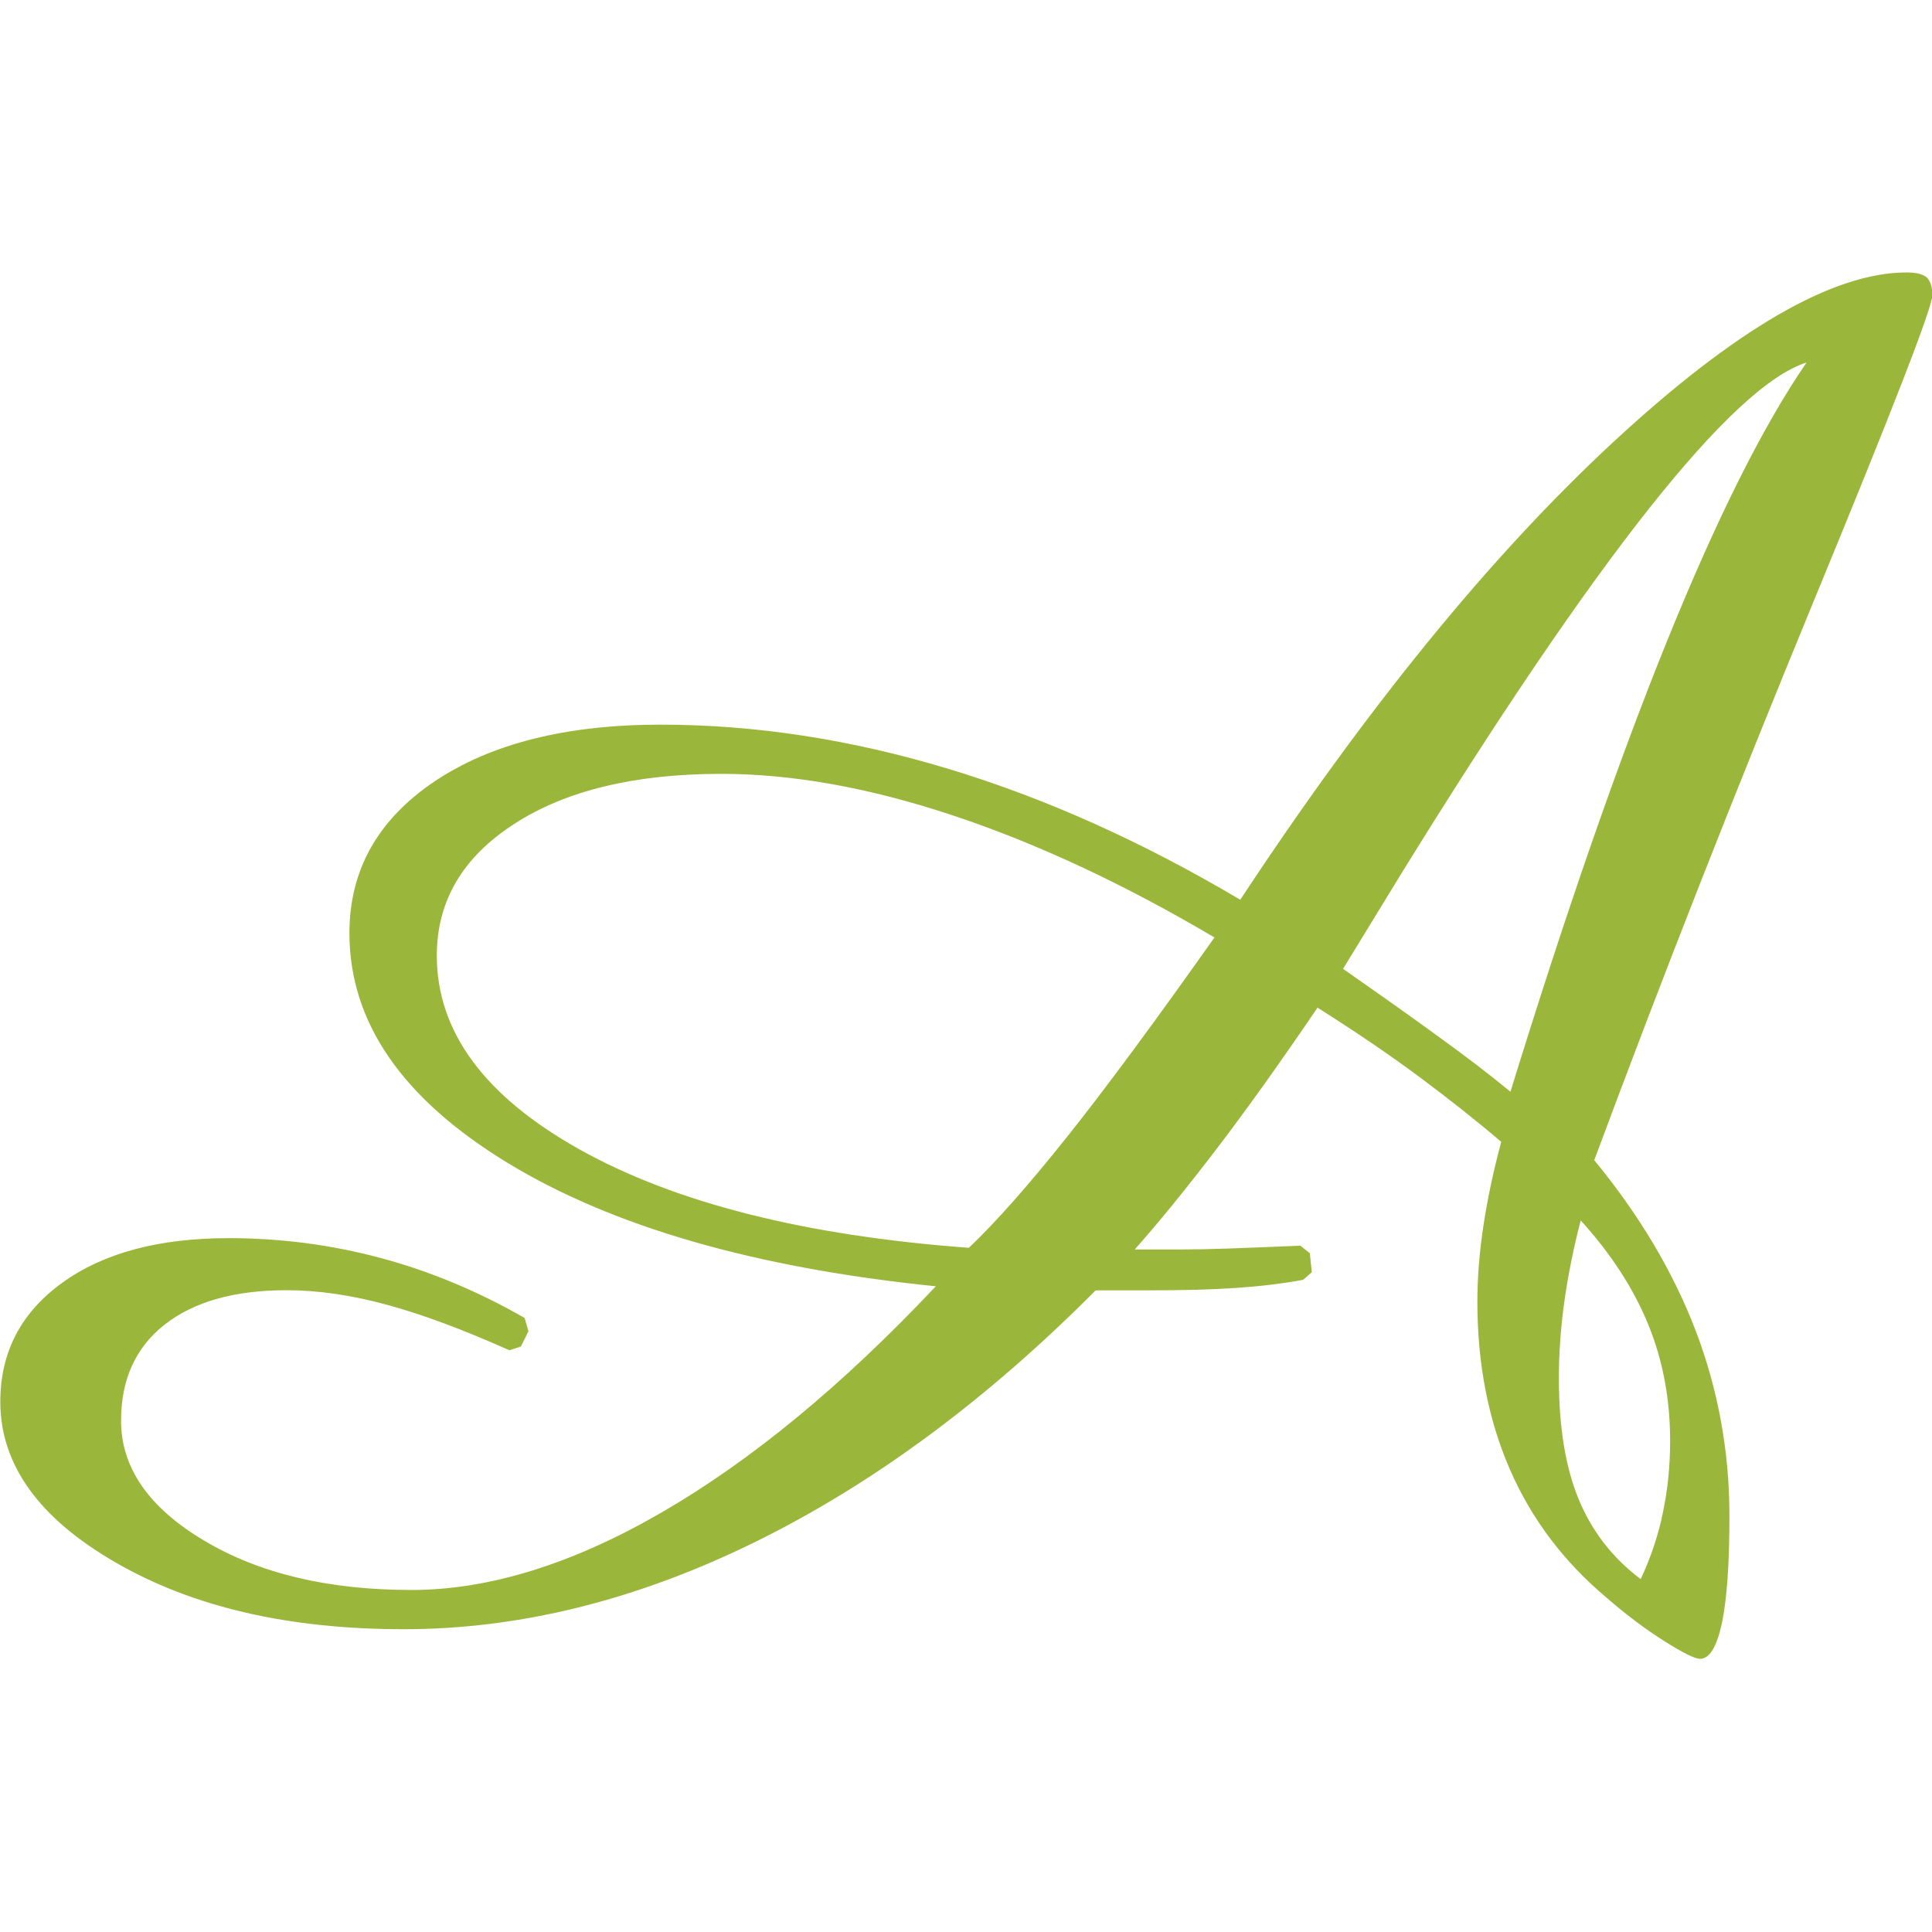
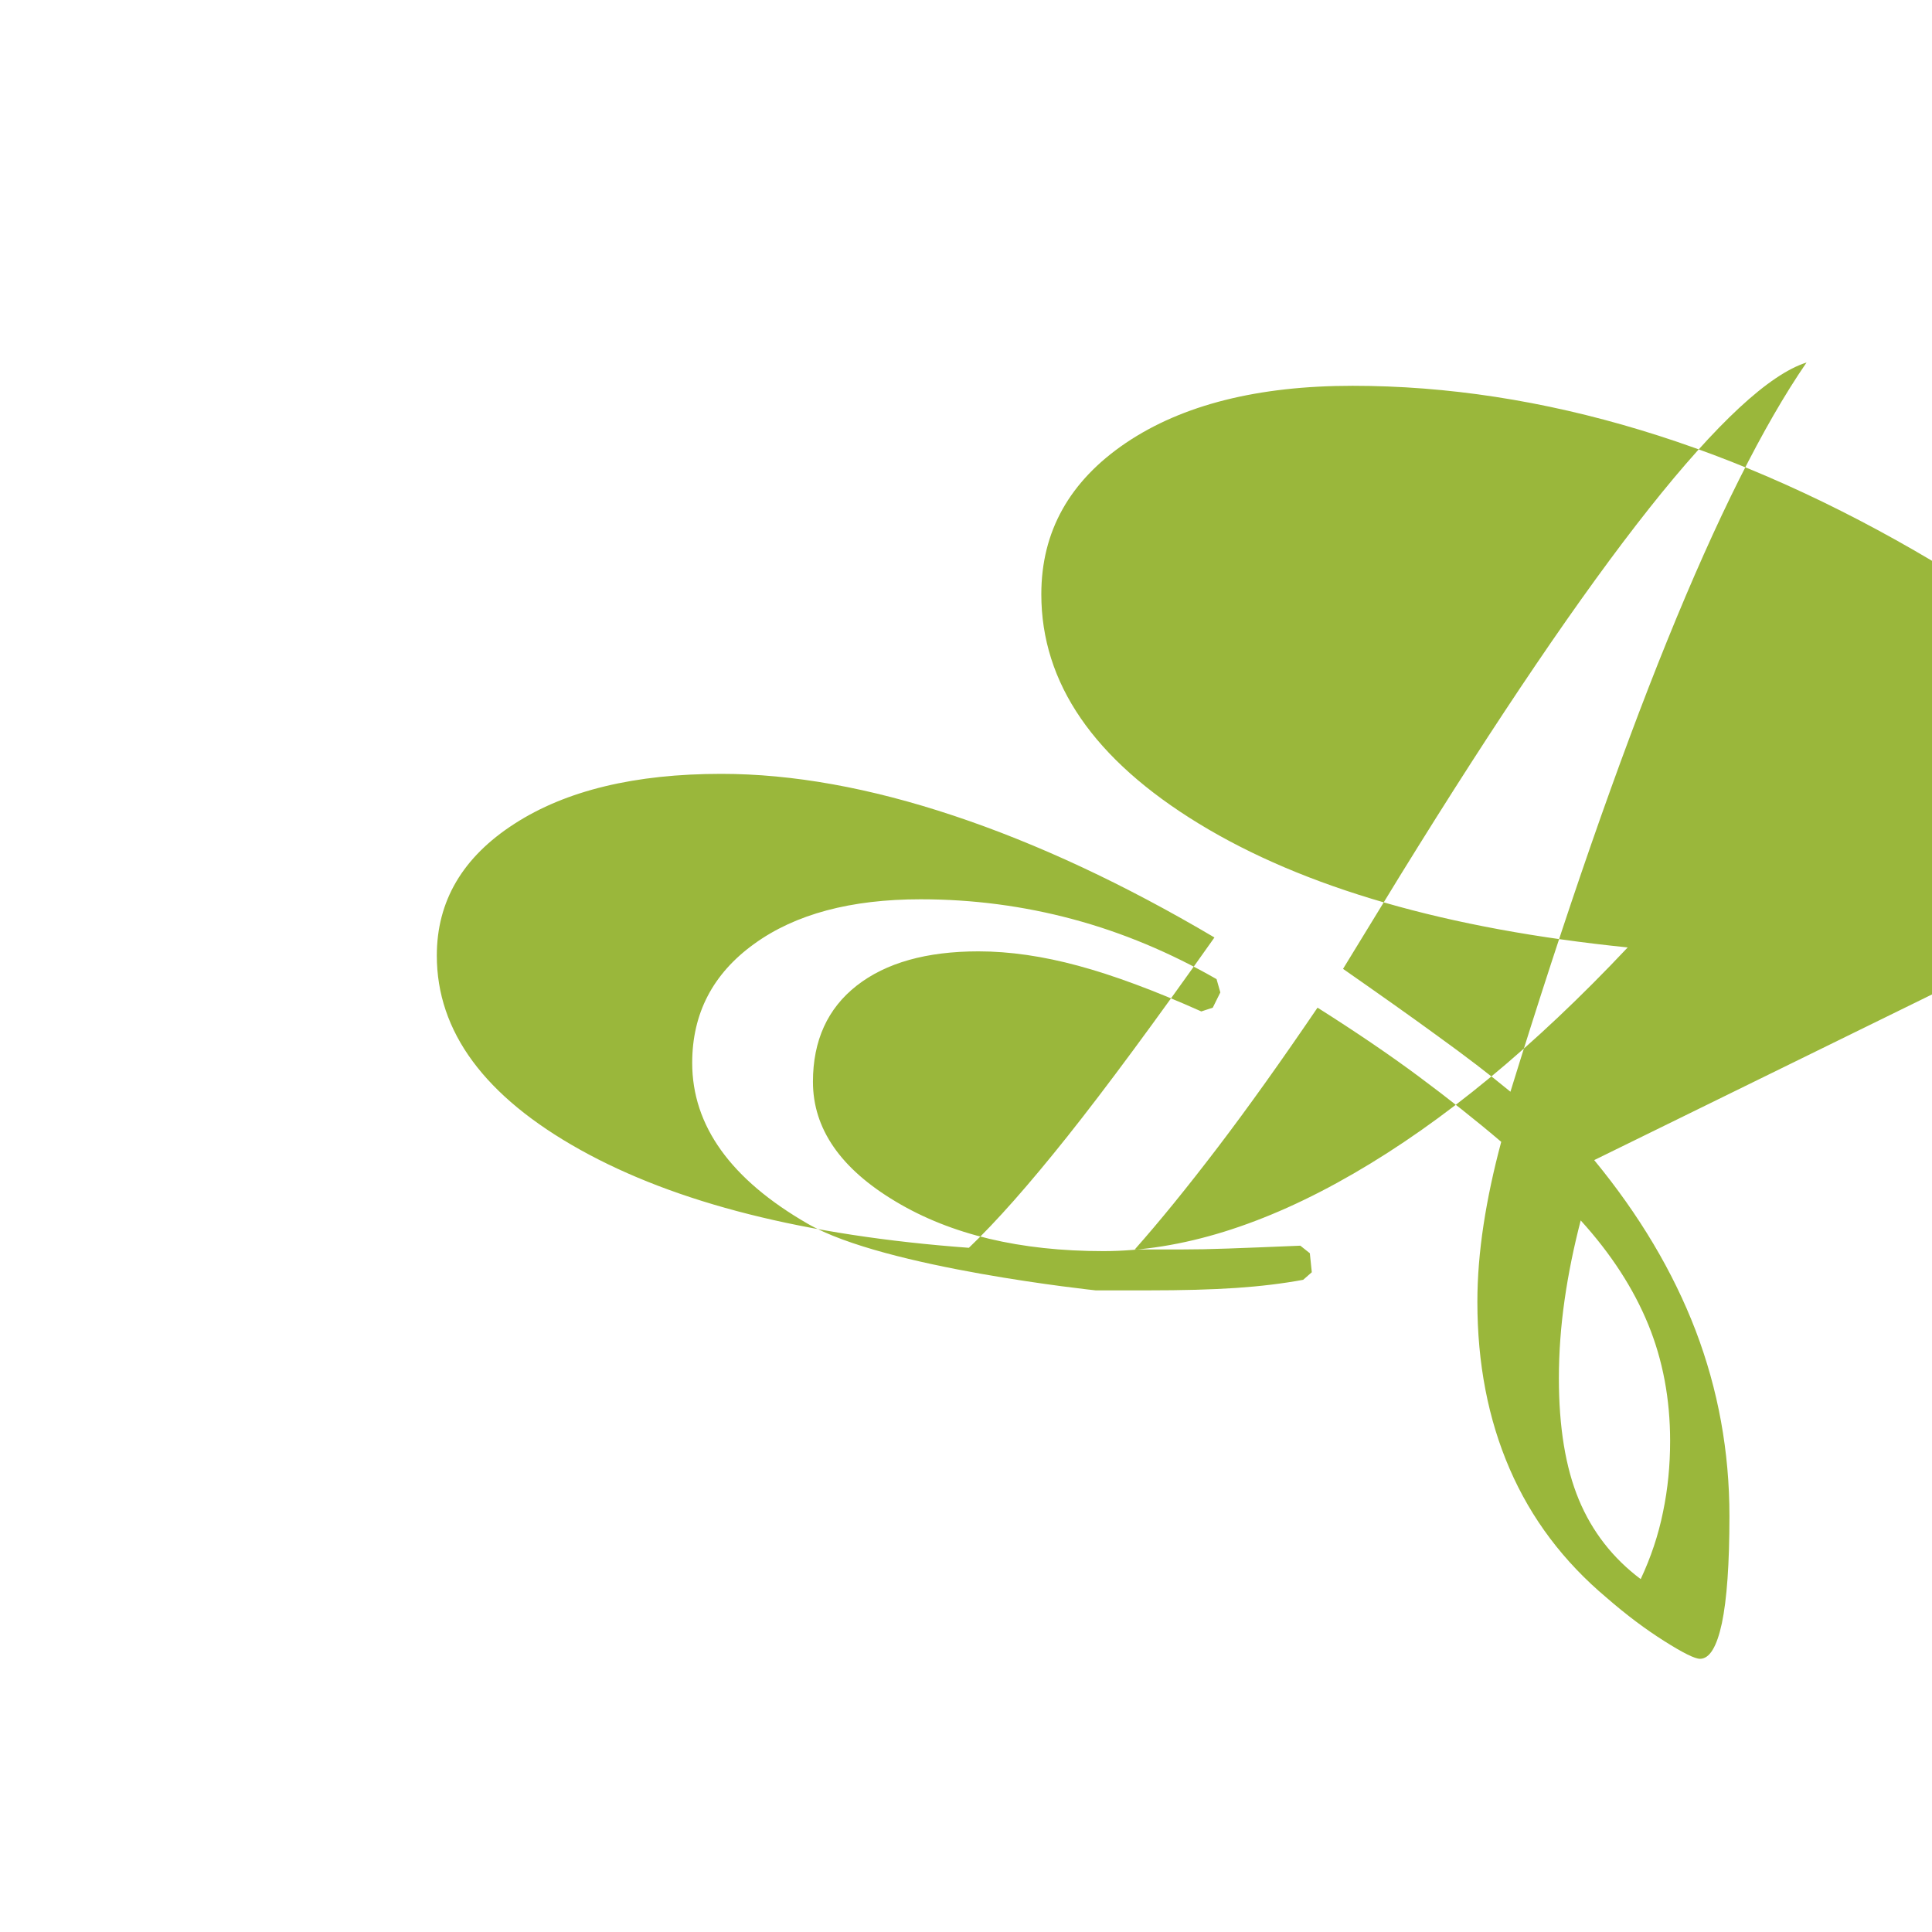
<svg xmlns="http://www.w3.org/2000/svg" id="logos" viewBox="0 0 128 128">
  <defs>
    <style>
      .cls-1 {
        fill: #9ab73b;
      }
    </style>
  </defs>
-   <path class="cls-1" d="M105.62,76.86c2.98,3.62,5.22,7.38,6.72,11.29,1.49,3.91,2.24,8.01,2.24,12.3,0,3.15-.17,5.52-.5,7.09-.34,1.58-.82,2.36-1.45,2.36-.34,0-1.13-.39-2.36-1.17-1.24-.78-2.51-1.73-3.82-2.87-2.86-2.4-5-5.24-6.43-8.54-1.43-3.3-2.14-6.99-2.14-11.07,0-1.64.14-3.34.41-5.11.27-1.77.66-3.59,1.17-5.49-1.68-1.43-3.5-2.87-5.45-4.32-1.95-1.45-4.19-2.97-6.72-4.57-2.4,3.53-4.6,6.62-6.62,9.27-2.02,2.65-3.85,4.9-5.49,6.75h3.09c.92,0,1.94-.02,3.06-.06,1.11-.04,2.72-.1,4.82-.19l.63.5.13,1.26-.57.5c-1.35.25-2.83.43-4.45.54-1.62.11-3.56.16-5.83.16h-3.47c-7.27,7.31-14.82,12.88-22.64,16.71-7.82,3.83-15.55,5.74-23.2,5.74s-13.97-1.47-19.07-4.41c-5.11-2.94-7.66-6.5-7.66-10.66,0-3.28,1.37-5.91,4.1-7.88,2.73-1.98,6.41-2.96,11.03-2.96,3.45,0,6.81.44,10.09,1.32s6.45,2.21,9.52,3.97l.25.88-.5,1.01-.76.25c-3.11-1.39-5.83-2.4-8.17-3.03-2.33-.63-4.53-.95-6.59-.95-3.45,0-6.14.76-8.07,2.27-1.93,1.51-2.9,3.64-2.9,6.37,0,3.11,1.83,5.76,5.49,7.94,3.66,2.19,8.24,3.28,13.75,3.28,5.13,0,10.66-1.71,16.58-5.14,5.93-3.43,11.98-8.42,18.16-14.98-11.98-1.22-21.45-3.95-28.41-8.2-6.96-4.25-10.44-9.31-10.44-15.2,0-4.16,1.87-7.5,5.61-10.03,3.74-2.52,8.74-3.78,15.01-3.78s12.62.98,19.07,2.93c6.45,1.95,12.89,4.85,19.33,8.67,8.36-12.69,16.59-22.79,24.69-30.3,8.09-7.5,14.58-11.26,19.45-11.26.67,0,1.12.12,1.36.35.23.23.35.62.35,1.17,0,.8-2.62,7.55-7.85,20.24-5.23,12.7-10.08,25.03-14.53,37.01ZM80.46,62.11c-5.97-3.53-11.73-6.22-17.28-8.07-5.55-1.85-10.68-2.77-15.39-2.77-5.72,0-10.29,1.1-13.71,3.31-3.43,2.21-5.14,5.12-5.14,8.73,0,5.04,3.16,9.33,9.49,12.86,6.33,3.53,14.91,5.7,25.76,6.5,1.81-1.72,3.98-4.18,6.53-7.38,2.54-3.19,5.79-7.59,9.74-13.18ZM119.68,24.02c-4.92,1.56-13.89,12.88-26.92,33.99l-3.78,6.18c2.35,1.64,4.45,3.12,6.27,4.45,1.83,1.32,3.44,2.55,4.82,3.69,3.66-11.85,7.12-21.83,10.4-29.92,3.28-8.09,6.35-14.22,9.21-18.38ZM104.73,80.84c-.46,1.77-.82,3.52-1.07,5.27-.25,1.74-.38,3.48-.38,5.2,0,3.24.44,5.92,1.32,8.04.88,2.12,2.25,3.88,4.1,5.27.67-1.43,1.17-2.91,1.48-4.45.32-1.53.47-3.1.47-4.7,0-2.77-.48-5.35-1.45-7.72-.97-2.37-2.46-4.68-4.48-6.9Z" />
+   <path class="cls-1" d="M105.62,76.86c2.98,3.62,5.22,7.38,6.72,11.29,1.49,3.91,2.24,8.01,2.24,12.3,0,3.15-.17,5.52-.5,7.09-.34,1.58-.82,2.36-1.45,2.36-.34,0-1.13-.39-2.36-1.17-1.24-.78-2.51-1.73-3.82-2.87-2.86-2.4-5-5.24-6.43-8.54-1.43-3.3-2.14-6.99-2.14-11.07,0-1.64.14-3.34.41-5.11.27-1.77.66-3.59,1.17-5.49-1.68-1.43-3.5-2.87-5.45-4.32-1.95-1.45-4.19-2.97-6.72-4.57-2.4,3.53-4.6,6.62-6.62,9.27-2.02,2.65-3.85,4.9-5.49,6.75h3.09c.92,0,1.94-.02,3.06-.06,1.11-.04,2.72-.1,4.82-.19l.63.5.13,1.26-.57.5c-1.35.25-2.83.43-4.45.54-1.62.11-3.56.16-5.83.16h-3.47s-13.97-1.47-19.07-4.41c-5.11-2.94-7.66-6.5-7.66-10.66,0-3.28,1.37-5.91,4.1-7.88,2.73-1.98,6.41-2.96,11.03-2.96,3.45,0,6.81.44,10.09,1.32s6.45,2.21,9.52,3.97l.25.88-.5,1.01-.76.25c-3.11-1.39-5.83-2.4-8.17-3.03-2.33-.63-4.53-.95-6.59-.95-3.45,0-6.14.76-8.07,2.27-1.93,1.51-2.9,3.64-2.9,6.37,0,3.11,1.83,5.76,5.49,7.94,3.66,2.19,8.24,3.28,13.75,3.28,5.13,0,10.66-1.71,16.58-5.14,5.93-3.43,11.98-8.42,18.16-14.98-11.98-1.22-21.45-3.95-28.41-8.2-6.96-4.25-10.44-9.31-10.44-15.2,0-4.16,1.87-7.5,5.61-10.03,3.74-2.52,8.74-3.78,15.01-3.78s12.62.98,19.07,2.93c6.45,1.95,12.89,4.85,19.33,8.67,8.36-12.69,16.59-22.79,24.69-30.3,8.09-7.5,14.58-11.26,19.45-11.26.67,0,1.12.12,1.36.35.23.23.35.62.35,1.17,0,.8-2.62,7.55-7.85,20.24-5.23,12.7-10.08,25.03-14.53,37.01ZM80.46,62.11c-5.97-3.53-11.73-6.22-17.28-8.07-5.55-1.85-10.68-2.77-15.39-2.77-5.72,0-10.29,1.1-13.71,3.31-3.43,2.21-5.14,5.12-5.14,8.73,0,5.04,3.16,9.33,9.49,12.86,6.33,3.53,14.91,5.7,25.76,6.5,1.81-1.72,3.98-4.18,6.53-7.38,2.54-3.19,5.79-7.59,9.74-13.18ZM119.68,24.02c-4.92,1.56-13.89,12.88-26.92,33.99l-3.78,6.18c2.35,1.64,4.45,3.12,6.27,4.45,1.83,1.32,3.44,2.55,4.82,3.69,3.66-11.85,7.12-21.83,10.4-29.92,3.28-8.09,6.35-14.22,9.21-18.38ZM104.73,80.84c-.46,1.77-.82,3.52-1.07,5.27-.25,1.74-.38,3.48-.38,5.2,0,3.24.44,5.92,1.32,8.04.88,2.12,2.25,3.88,4.1,5.27.67-1.43,1.17-2.91,1.48-4.45.32-1.53.47-3.1.47-4.7,0-2.77-.48-5.35-1.45-7.72-.97-2.37-2.46-4.68-4.48-6.9Z" />
</svg>